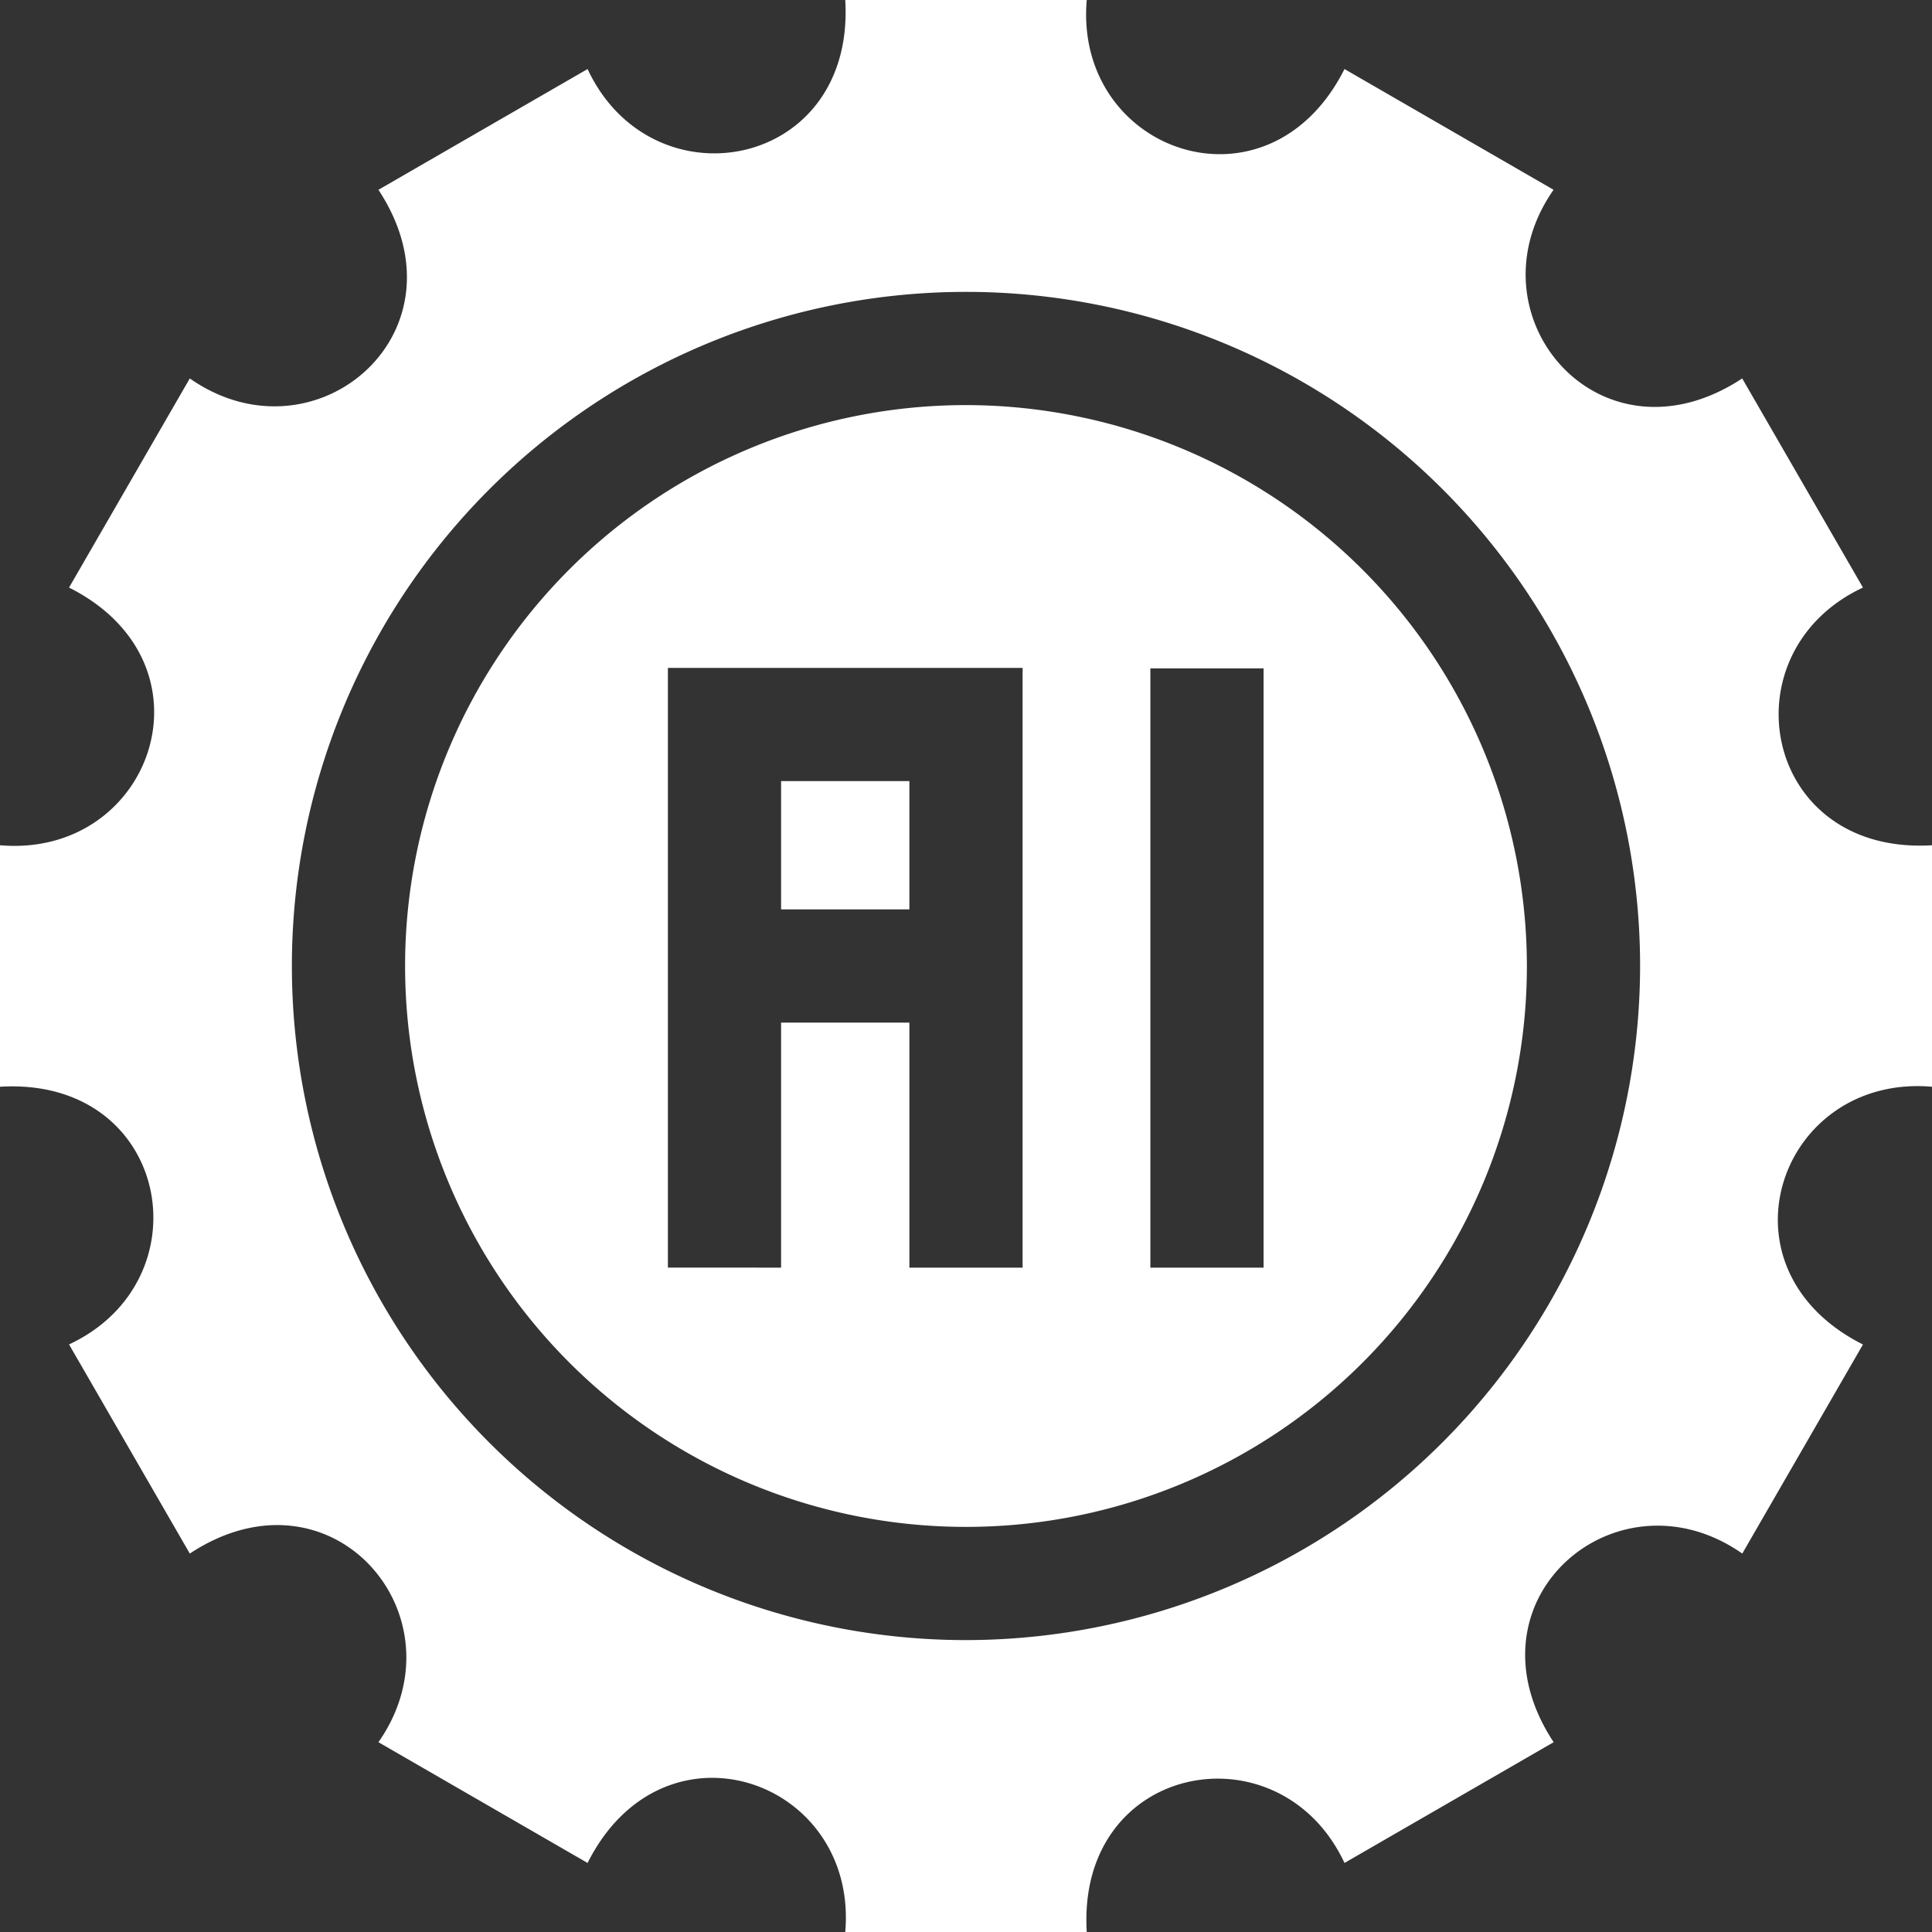
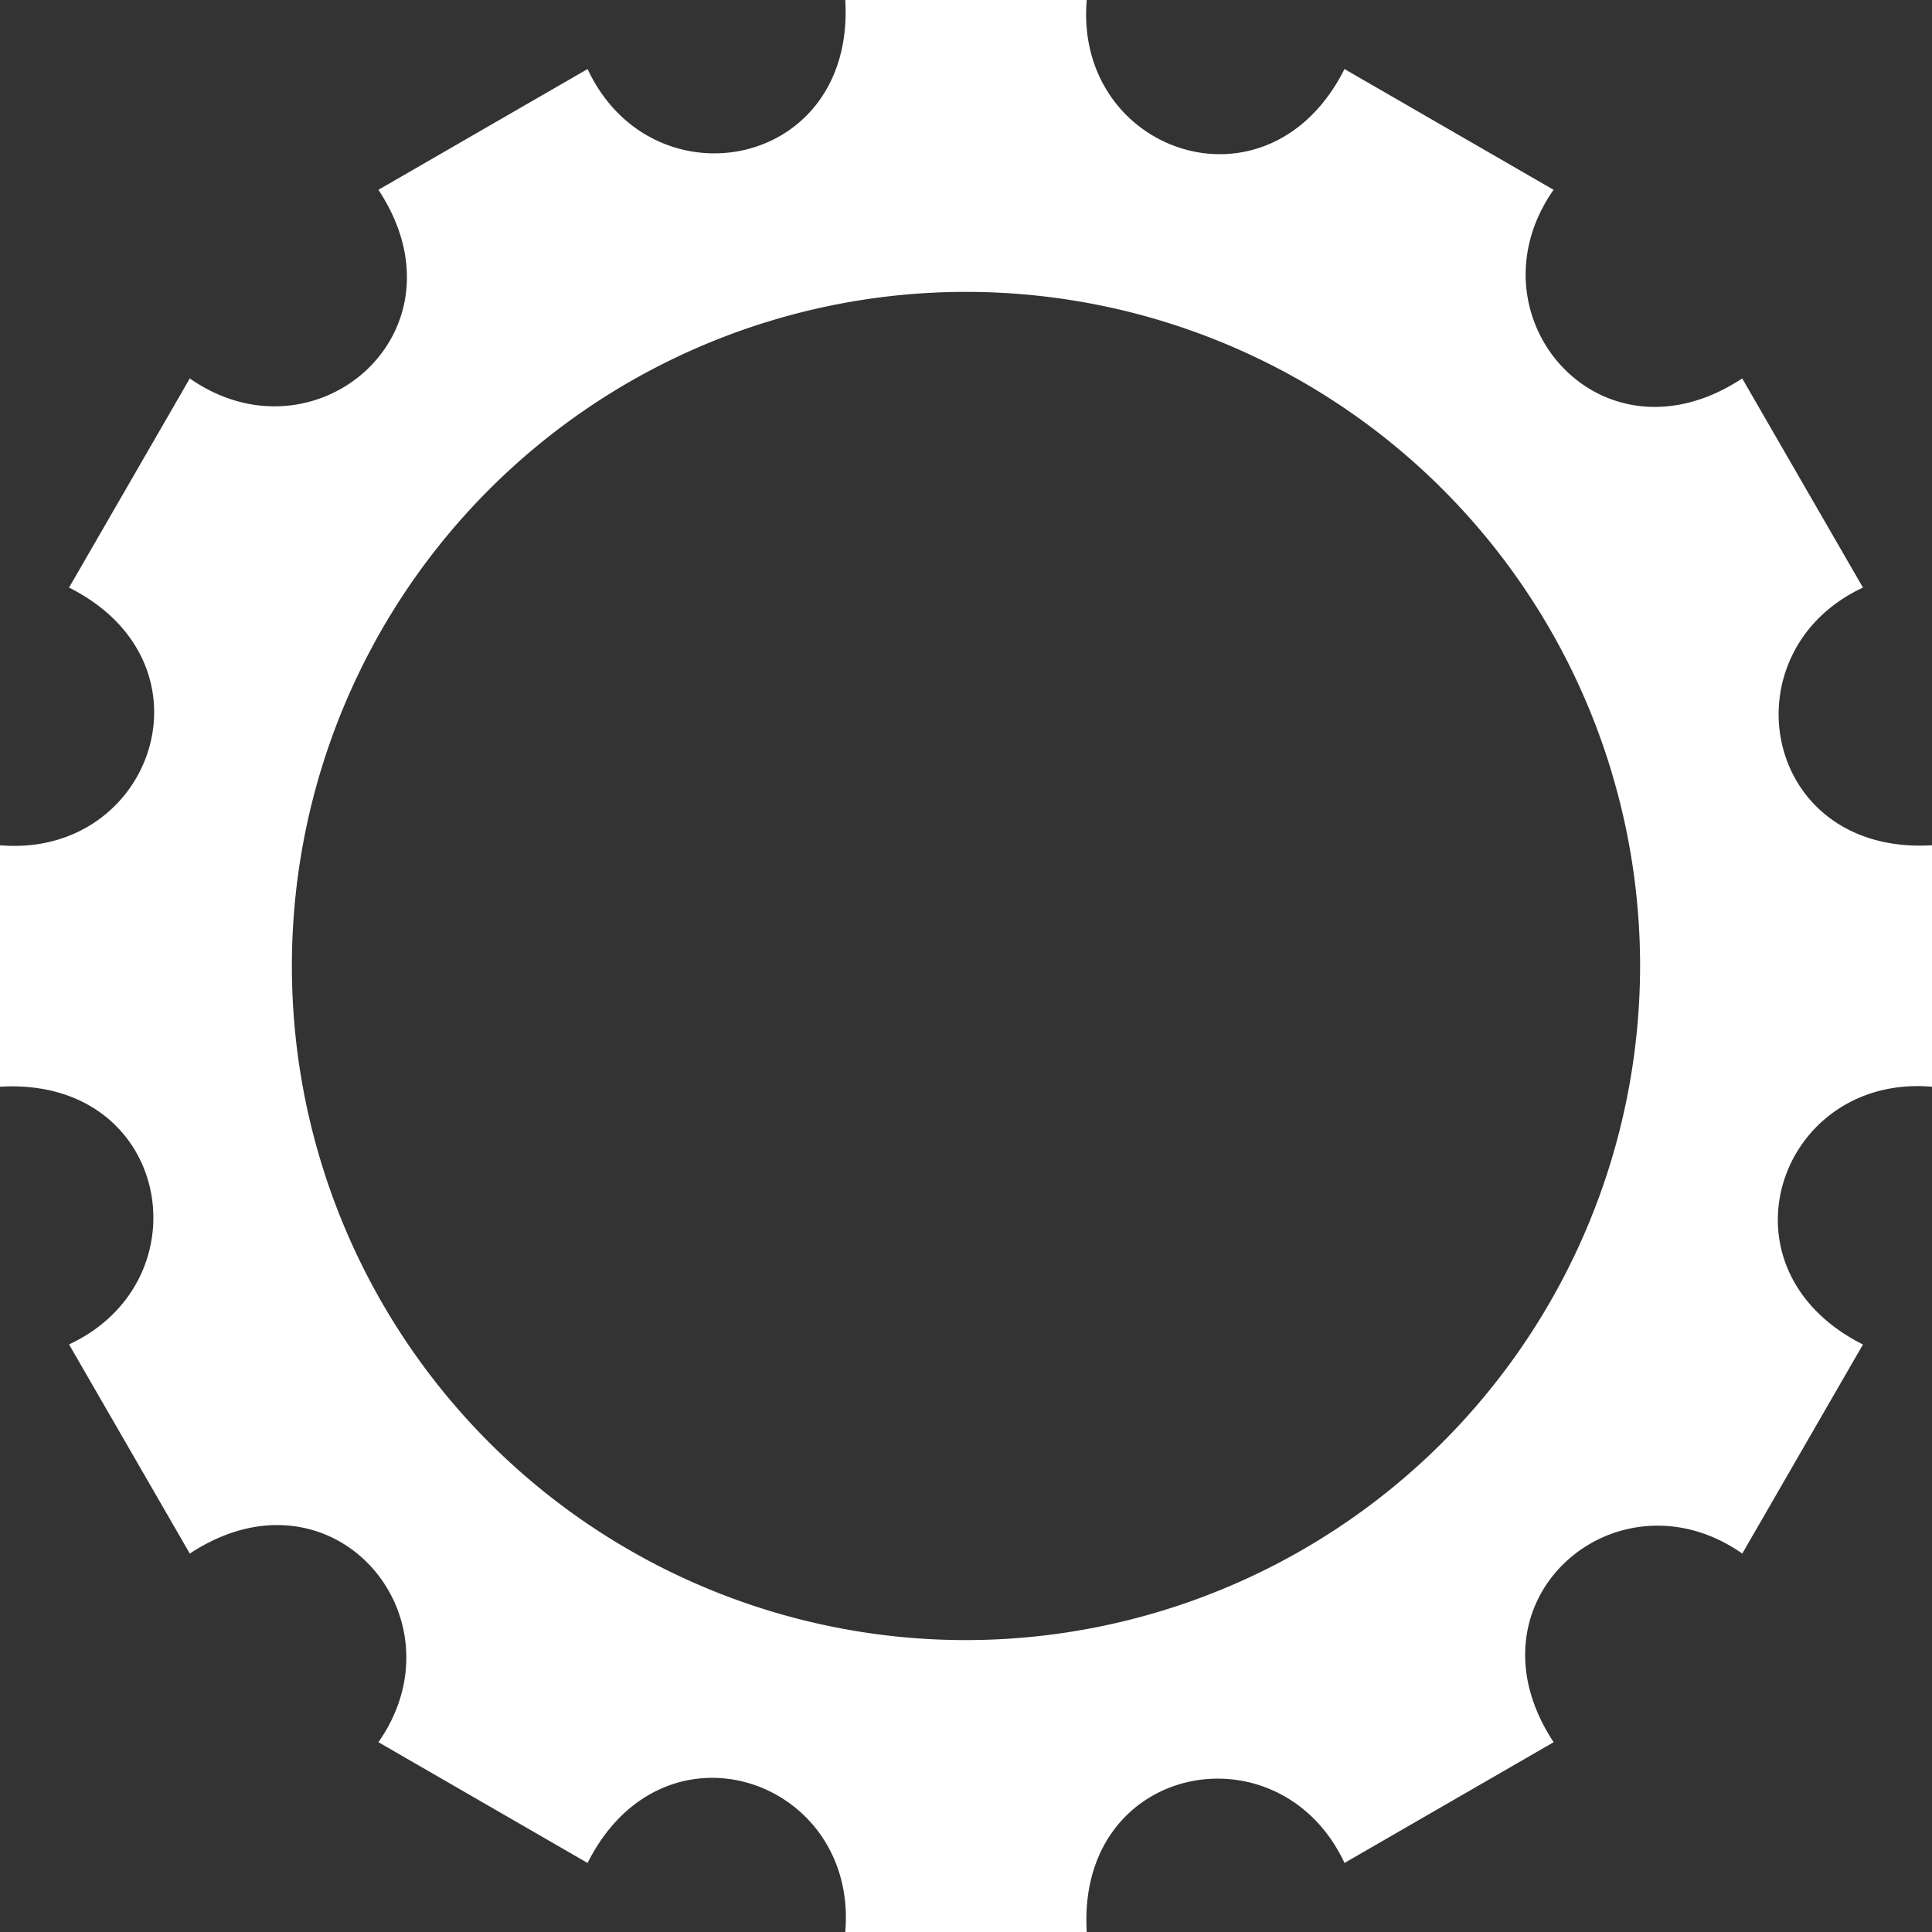
<svg xmlns="http://www.w3.org/2000/svg" id="artificial-intelligence_10294244" width="99.869" height="99.869" viewBox="0 0 99.869 99.869">
  <rect x="0" y="0" width="99.869" height="99.869" fill="#333333" stroke="none" />
-   <path id="Path_18658" data-name="Path 18658" d="M207,207h6.632v6.632H207Z" transform="translate(-166.624 -166.624)" fill="#fff" />
-   <path id="Path_18659" data-name="Path 18659" d="M136.349,107.355a28.994,28.994,0,1,0,28.994,28.994A29.027,29.027,0,0,0,136.349,107.355Zm2.926,44.586h-5.852V139.275h-6.632v12.666H120.94v-31h18.335Zm12.457,0h-5.852V120.964h5.852Z" transform="translate(-86.415 -86.415)" fill="#fff" />
  <path id="Path_18660" data-name="Path 18660" d="M96.3,30.373,90.058,19.562C82.7,24.41,75.78,16.278,80.307,9.811L69.5,3.569C65.553,11.411,55.5,7.874,56.176,0H43.693c.526,8.771-9.985,10.707-13.32,3.569L19.562,9.811c4.848,7.355-3.284,14.277-9.751,9.751L3.569,30.373c7.842,3.943,4.3,13.994-3.569,13.32V56.176c8.771-.526,10.707,9.985,3.569,13.32L9.811,80.307c7.355-4.848,14.277,3.284,9.751,9.751L30.373,96.3c3.943-7.842,13.994-4.3,13.32,3.569H56.176C55.65,91.1,66.161,89.162,69.5,96.3l10.811-6.242c-4.848-7.355,3.284-14.277,9.751-9.751L96.3,69.5C88.457,65.553,92,55.5,99.869,56.176V43.693c-8.771.526-10.707-9.984-3.569-13.32ZM49.934,84.78A34.846,34.846,0,1,1,84.78,49.934,34.885,34.885,0,0,1,49.934,84.78Z" fill="#fff" />
</svg>